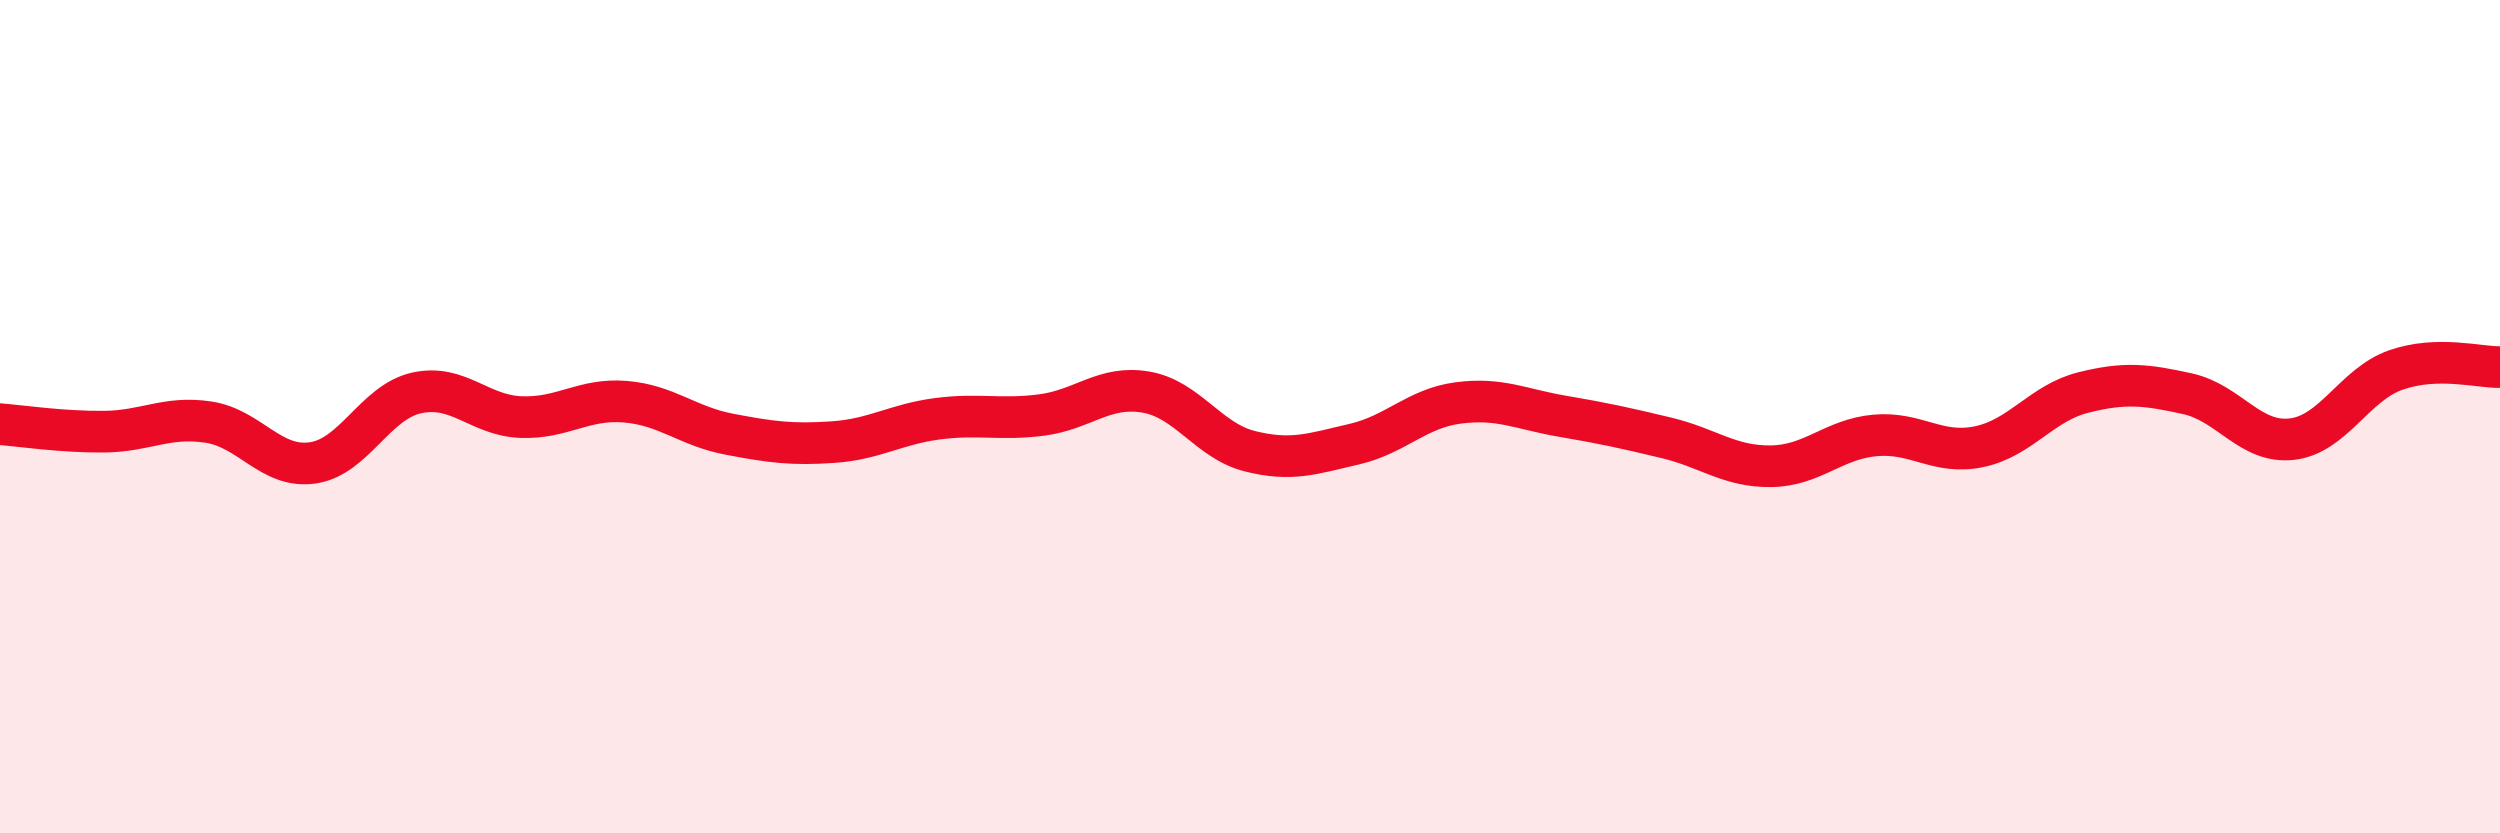
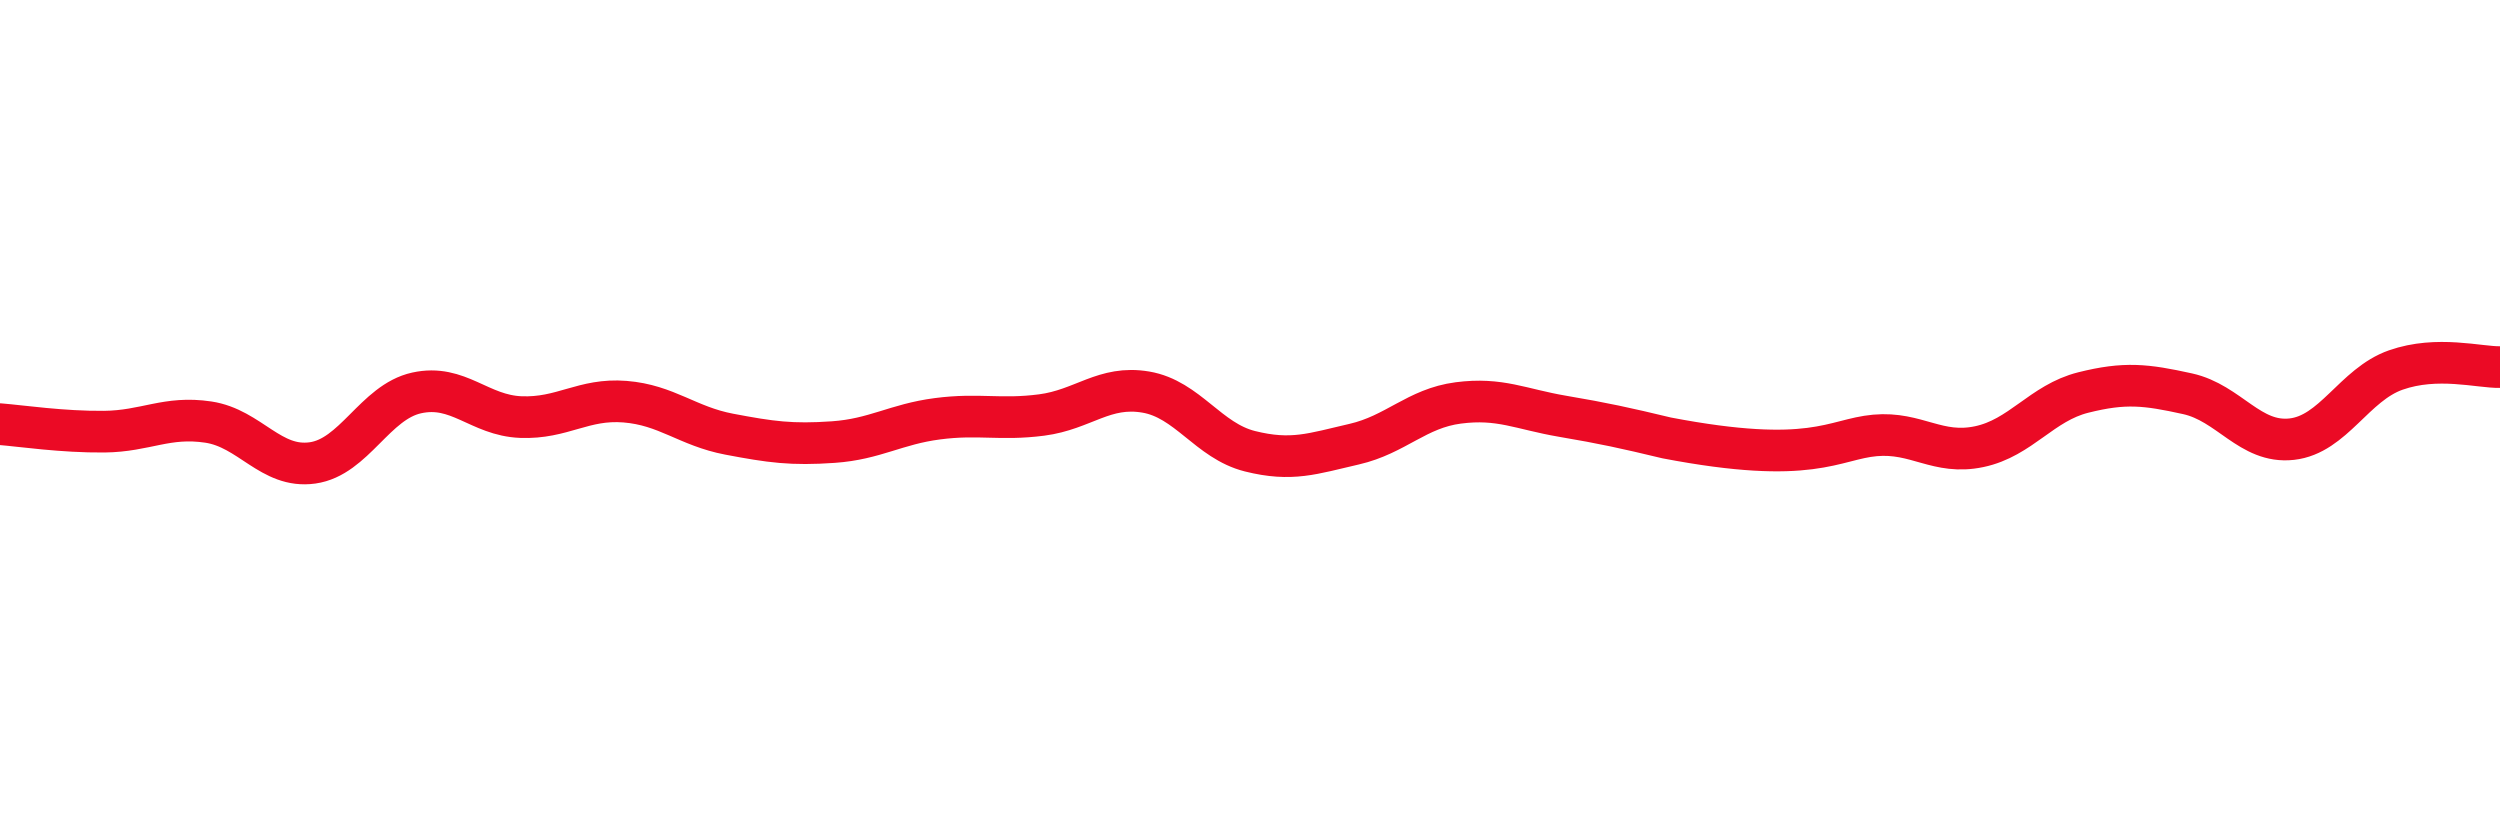
<svg xmlns="http://www.w3.org/2000/svg" width="60" height="20" viewBox="0 0 60 20">
-   <path d="M 0,10.18 C 0.5,10.22 1.5,10.37 2.5,10.36 C 3.5,10.35 4,9.98 5,10.13 C 6,10.28 6.5,11.25 7.5,11.11 C 8.5,10.97 9,9.65 10,9.43 C 11,9.21 11.5,9.97 12.5,10.01 C 13.5,10.05 14,9.56 15,9.64 C 16,9.72 16.5,10.23 17.5,10.42 C 18.5,10.61 19,10.68 20,10.61 C 21,10.54 21.5,10.18 22.5,10.05 C 23.5,9.92 24,10.09 25,9.96 C 26,9.83 26.5,9.24 27.5,9.41 C 28.5,9.58 29,10.58 30,10.83 C 31,11.08 31.5,10.89 32.5,10.66 C 33.5,10.43 34,9.8 35,9.67 C 36,9.54 36.5,9.82 37.5,9.99 C 38.5,10.16 39,10.27 40,10.51 C 41,10.75 41.5,11.2 42.5,11.19 C 43.5,11.18 44,10.54 45,10.45 C 46,10.36 46.5,10.93 47.5,10.72 C 48.5,10.51 49,9.67 50,9.42 C 51,9.17 51.5,9.23 52.5,9.45 C 53.5,9.67 54,10.65 55,10.54 C 56,10.43 56.5,9.23 57.5,8.88 C 58.5,8.53 59.5,8.82 60,8.81L60 20L0 20Z" fill="#EB0A25" opacity="0.1" stroke-linecap="round" stroke-linejoin="round" />
-   <path d="M 0,10.18 C 0.5,10.22 1.5,10.37 2.5,10.36 C 3.5,10.35 4,9.98 5,10.13 C 6,10.28 6.5,11.25 7.5,11.11 C 8.5,10.97 9,9.65 10,9.43 C 11,9.21 11.5,9.97 12.5,10.01 C 13.5,10.05 14,9.56 15,9.64 C 16,9.72 16.5,10.23 17.5,10.42 C 18.5,10.61 19,10.68 20,10.61 C 21,10.54 21.5,10.18 22.5,10.05 C 23.5,9.92 24,10.09 25,9.96 C 26,9.83 26.5,9.24 27.5,9.41 C 28.5,9.58 29,10.58 30,10.83 C 31,11.08 31.5,10.89 32.5,10.66 C 33.5,10.43 34,9.8 35,9.67 C 36,9.54 36.5,9.82 37.5,9.99 C 38.5,10.16 39,10.27 40,10.51 C 41,10.75 41.5,11.2 42.5,11.19 C 43.5,11.18 44,10.54 45,10.45 C 46,10.36 46.5,10.93 47.5,10.72 C 48.5,10.51 49,9.67 50,9.42 C 51,9.17 51.5,9.23 52.5,9.45 C 53.5,9.67 54,10.65 55,10.54 C 56,10.43 56.5,9.23 57.5,8.88 C 58.5,8.53 59.5,8.82 60,8.81" stroke="#EB0A25" stroke-width="1" fill="none" stroke-linecap="round" stroke-linejoin="round" />
+   <path d="M 0,10.18 C 0.5,10.22 1.5,10.37 2.5,10.36 C 3.5,10.35 4,9.98 5,10.13 C 6,10.28 6.5,11.25 7.5,11.11 C 8.5,10.97 9,9.65 10,9.43 C 11,9.21 11.5,9.97 12.5,10.01 C 13.5,10.05 14,9.56 15,9.64 C 16,9.72 16.5,10.23 17.5,10.42 C 18.5,10.61 19,10.68 20,10.61 C 21,10.54 21.5,10.18 22.5,10.05 C 23.5,9.92 24,10.09 25,9.96 C 26,9.83 26.5,9.24 27.5,9.41 C 28.5,9.58 29,10.58 30,10.83 C 31,11.08 31.5,10.89 32.5,10.66 C 33.5,10.43 34,9.8 35,9.67 C 36,9.54 36.5,9.82 37.5,9.99 C 38.5,10.16 39,10.27 40,10.51 C 43.5,11.18 44,10.54 45,10.45 C 46,10.36 46.5,10.93 47.5,10.72 C 48.5,10.51 49,9.67 50,9.42 C 51,9.17 51.5,9.23 52.5,9.45 C 53.5,9.67 54,10.65 55,10.54 C 56,10.43 56.5,9.23 57.5,8.88 C 58.5,8.53 59.5,8.82 60,8.81" stroke="#EB0A25" stroke-width="1" fill="none" stroke-linecap="round" stroke-linejoin="round" />
</svg>